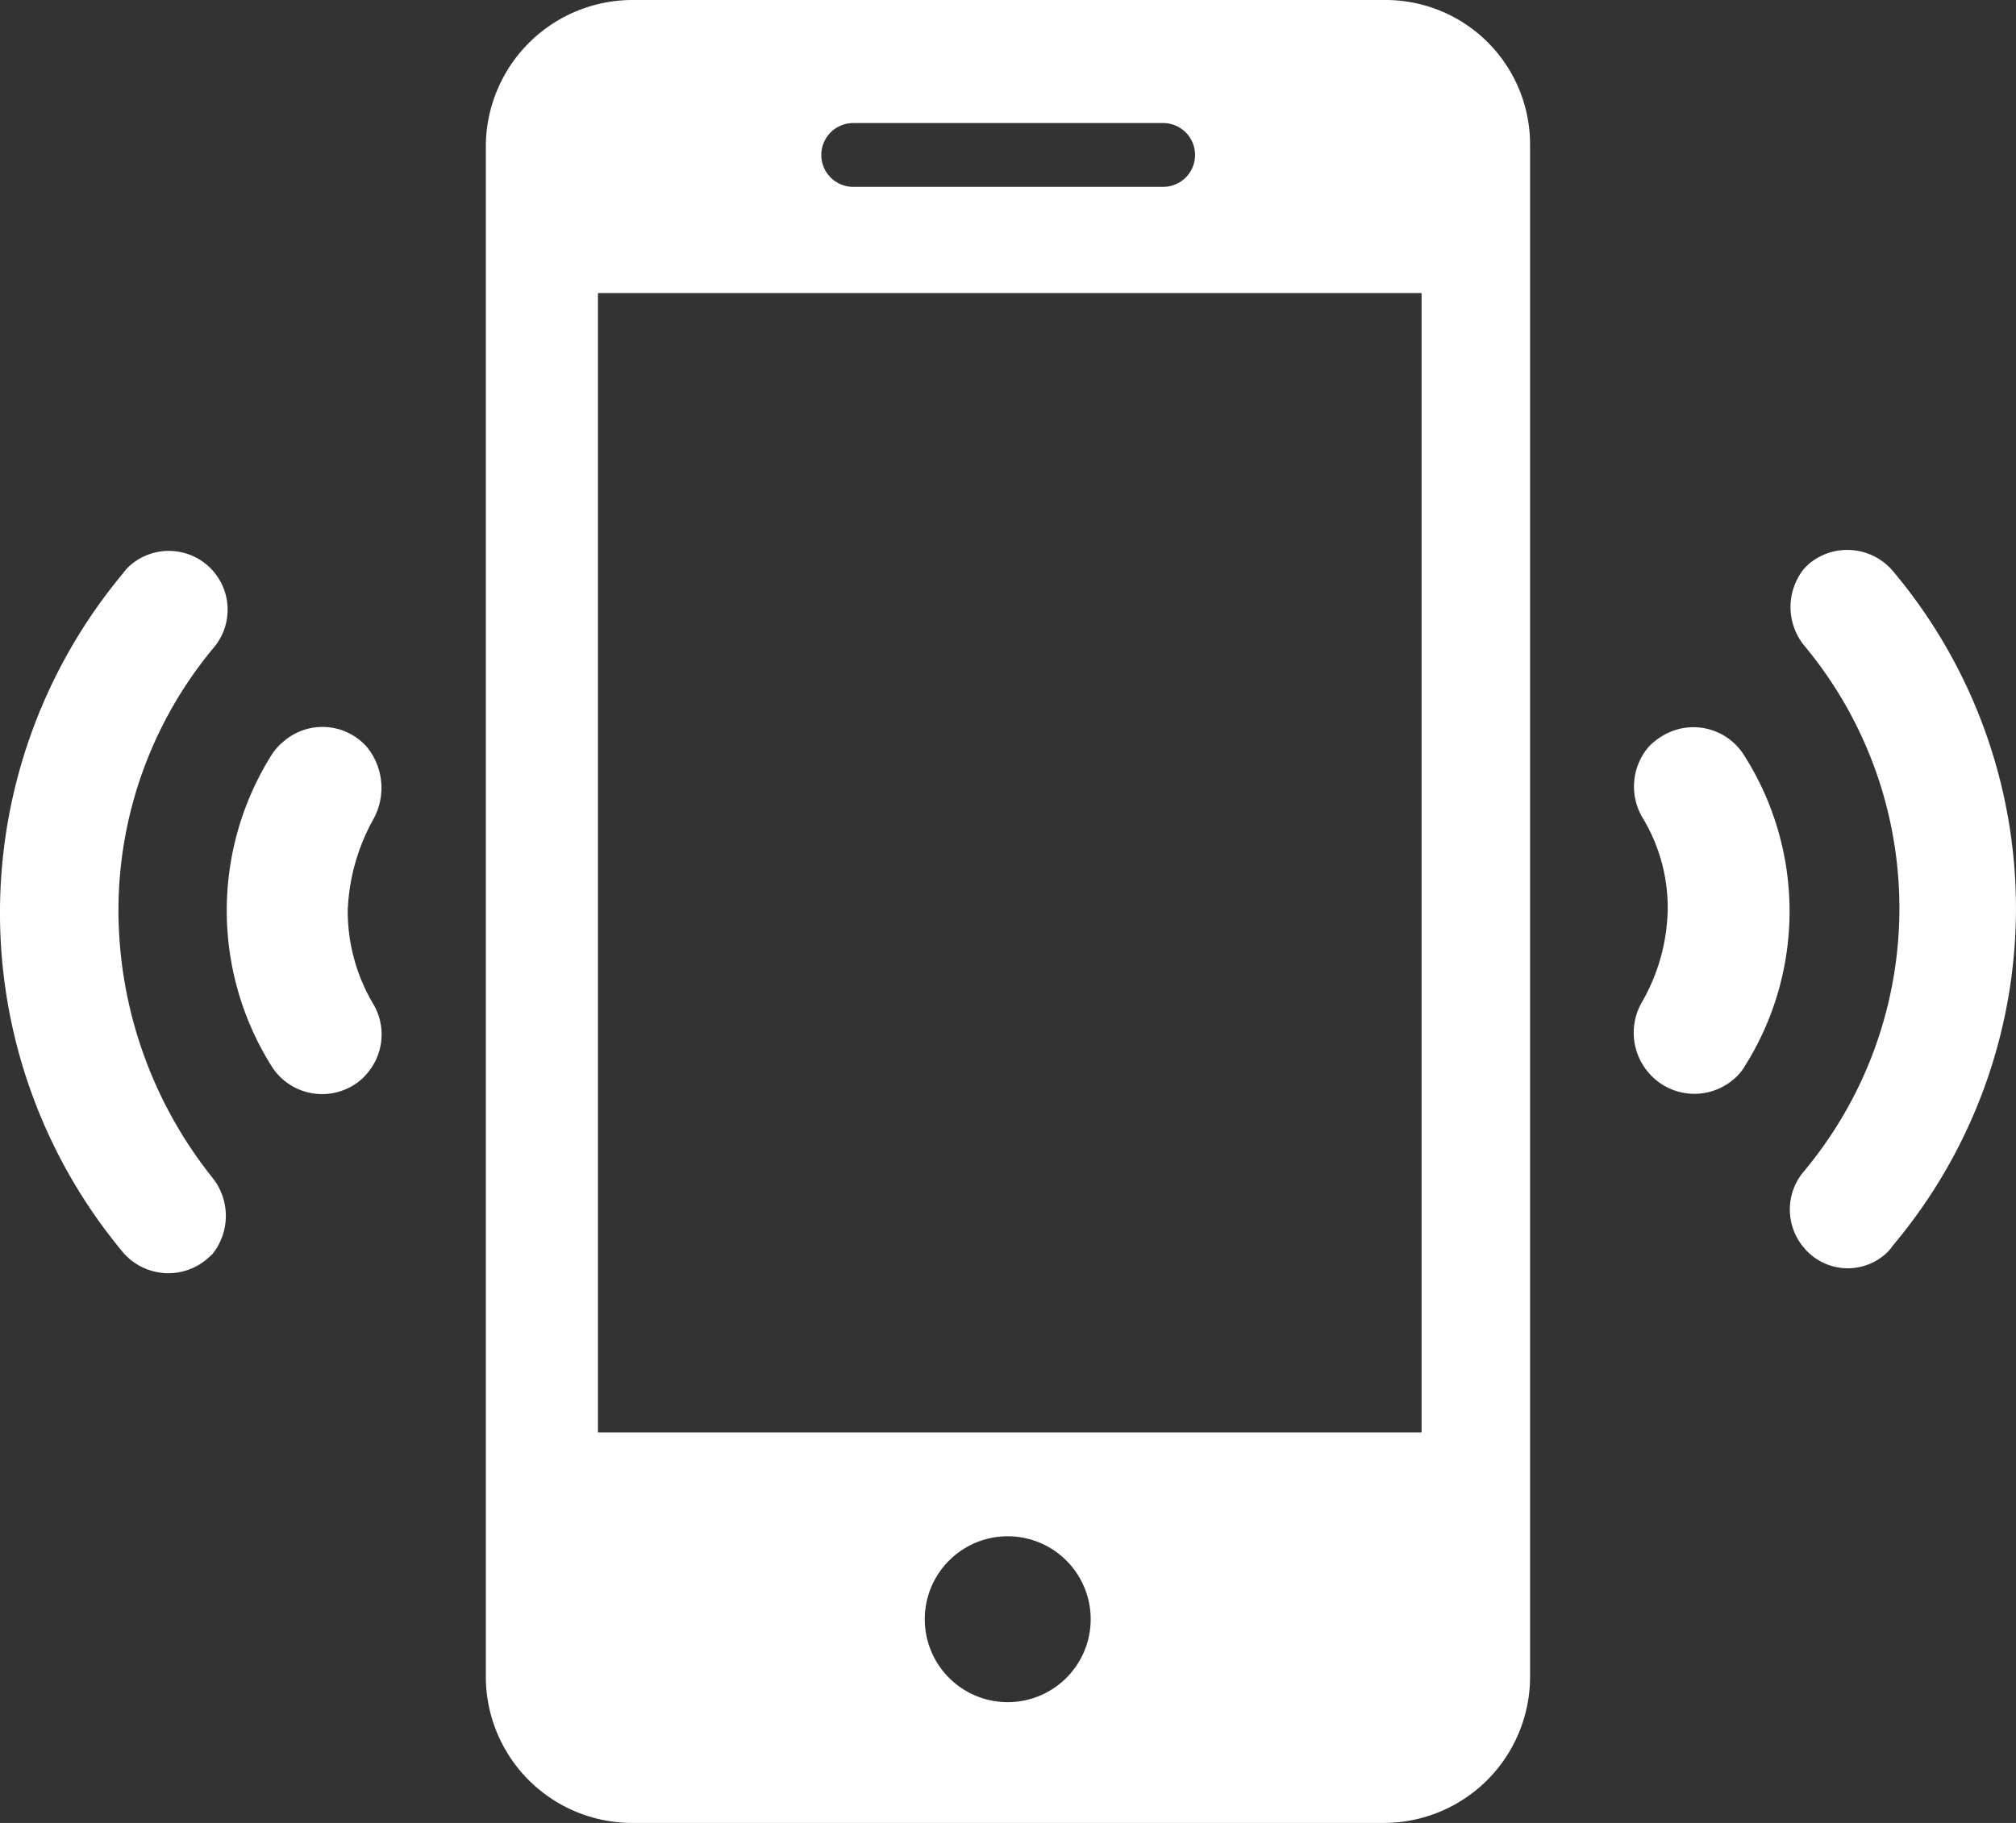
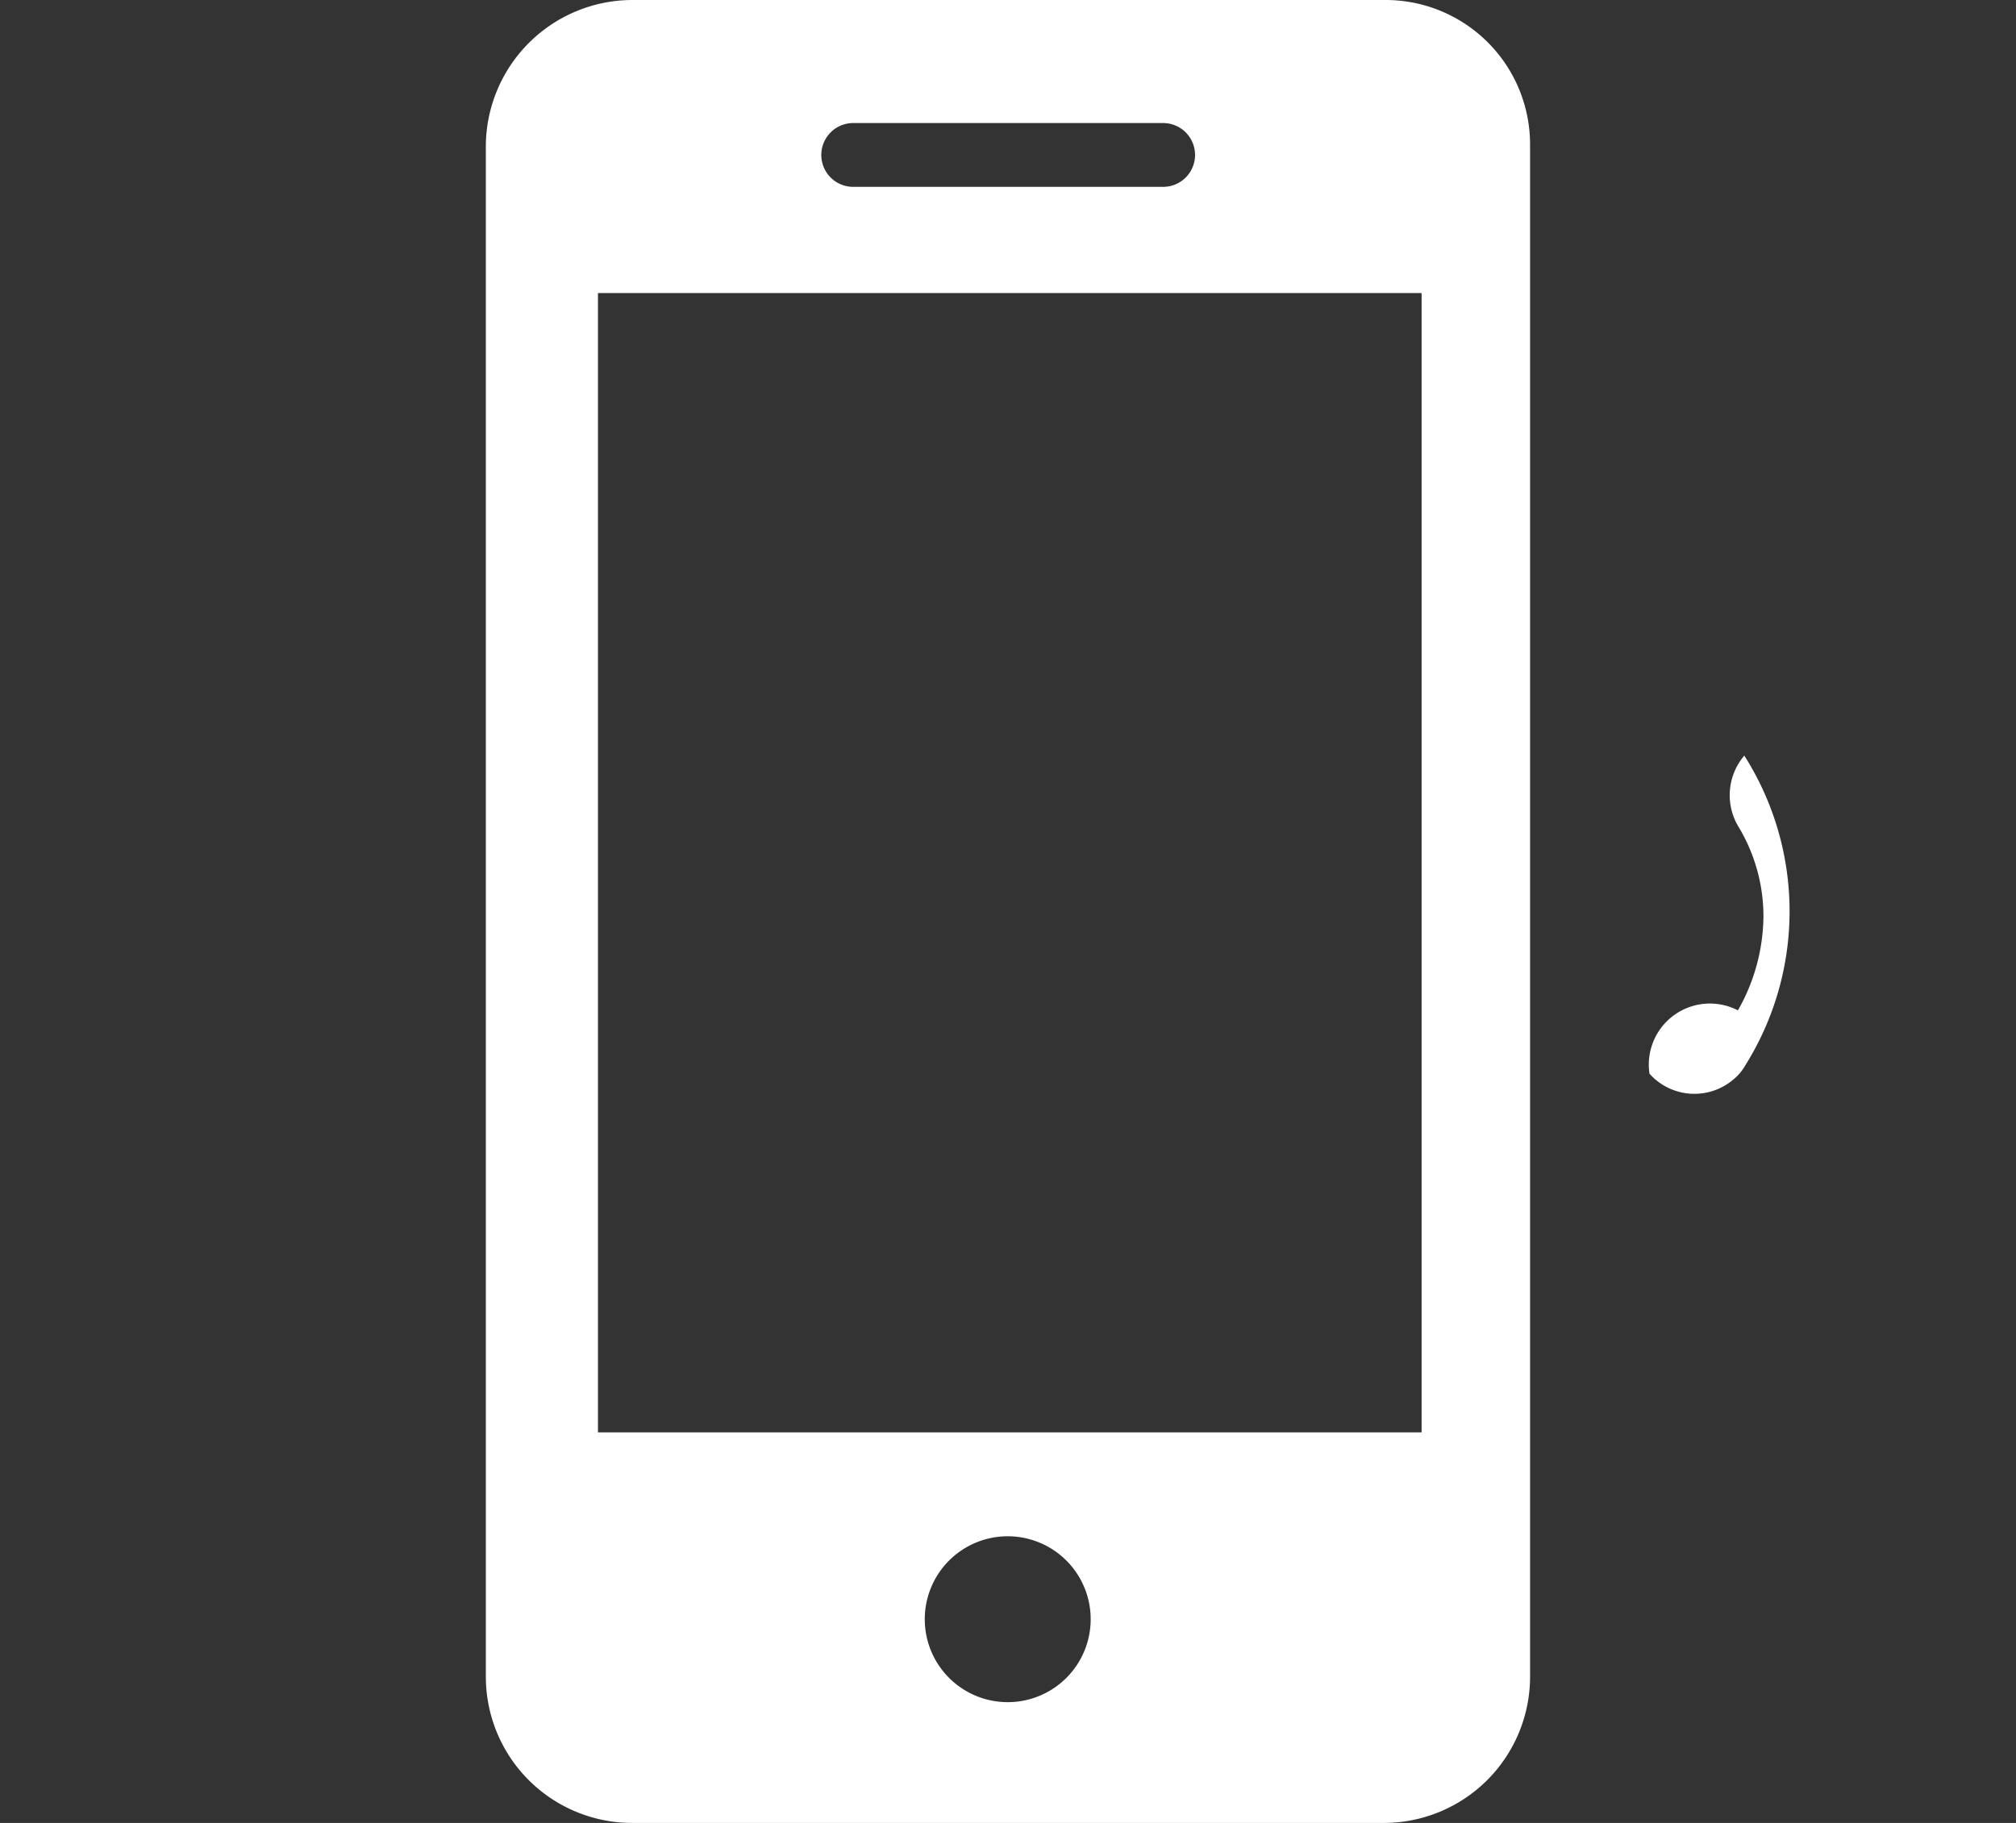
<svg xmlns="http://www.w3.org/2000/svg" width="44.23" height="40" viewBox="0 0 44.23 40">
  <rect x="0" y="0" width="44.23" height="40" fill="#333333" stroke="none" />
  <defs>
    <style>.a{fill:#fff;}</style>
  </defs>
-   <path class="a" d="M45.08,25.93a1.31,1.31,0,0,0-1.8-.43,1.38,1.38,0,0,0-.3.24h0a1.34,1.34,0,0,0-.14,1.54,3.81,3.81,0,0,1,.56,2,4.23,4.23,0,0,1-.56,2.05A1.34,1.34,0,0,0,43,32.91h0a1.32,1.32,0,0,0,1.86.11,1.09,1.09,0,0,0,.24-.29,6.37,6.37,0,0,0-.02-6.8Z" transform="translate(-6.811 -9.35)" />
-   <path class="a" d="M48.34,21.88a1.31,1.31,0,0,0-1.85-.15l-.1.1h0a1.34,1.34,0,0,0,0,1.68,9,9,0,0,1,0,11.54,1.29,1.29,0,0,0,0,1.68h0a1.25,1.25,0,0,0,1.76.16,1,1,0,0,0,.19-.21,11.49,11.49,0,0,0,0-14.8Z" transform="translate(-6.811 -9.35)" />
-   <path class="a" d="M14.86,25.74h0a1.3,1.3,0,0,0-1.85-.1,1.16,1.16,0,0,0-.25.29,6.42,6.42,0,0,0,0,6.8,1.31,1.31,0,0,0,1.81.43,1.16,1.16,0,0,0,.29-.25h0A1.31,1.31,0,0,0,15,31.38a4,4,0,0,1-.56-2.05,4.47,4.47,0,0,1,.56-2,1.42,1.42,0,0,0-.14-1.59Z" transform="translate(-6.811 -9.35)" />
-   <path class="a" d="M9.41,29.33a9,9,0,0,1,2.1-5.781,1.29,1.29,0,0,0-1.8-1.829,1,1,0,0,0-.2.21,11.63,11.63,0,0,0,0,14.9,1.31,1.31,0,0,0,1.85.14l.11-.1a1.34,1.34,0,0,0,0-1.68,9.42,9.42,0,0,1-2.06-5.86Z" transform="translate(-6.811 -9.35)" />
+   <path class="a" d="M45.08,25.93h0a1.34,1.34,0,0,0-.14,1.54,3.81,3.81,0,0,1,.56,2,4.23,4.23,0,0,1-.56,2.05A1.34,1.34,0,0,0,43,32.91h0a1.32,1.32,0,0,0,1.86.11,1.09,1.09,0,0,0,.24-.29,6.37,6.37,0,0,0-.02-6.8Z" transform="translate(-6.811 -9.35)" />
  <path class="a" d="M37.17,9.35H20.68a3.22,3.22,0,0,0-3.21,3.21V46.14a3.21,3.21,0,0,0,3.21,3.21H37.17a3.21,3.21,0,0,0,3.21-3.21V12.52a3.17,3.17,0,0,0-3.19-3.17Zm-11.64,2.7h6.8a.7.7,0,1,1,0,1.4h-6.8a.7.7,0,1,1,0-1.4Zm3.4,34.65a1.82,1.82,0,1,1,1.81-1.82,1.82,1.82,0,0,1-1.81,1.82Zm9-5.92h-18v-25H38v25Z" transform="translate(-6.811 -9.35)" />
</svg>